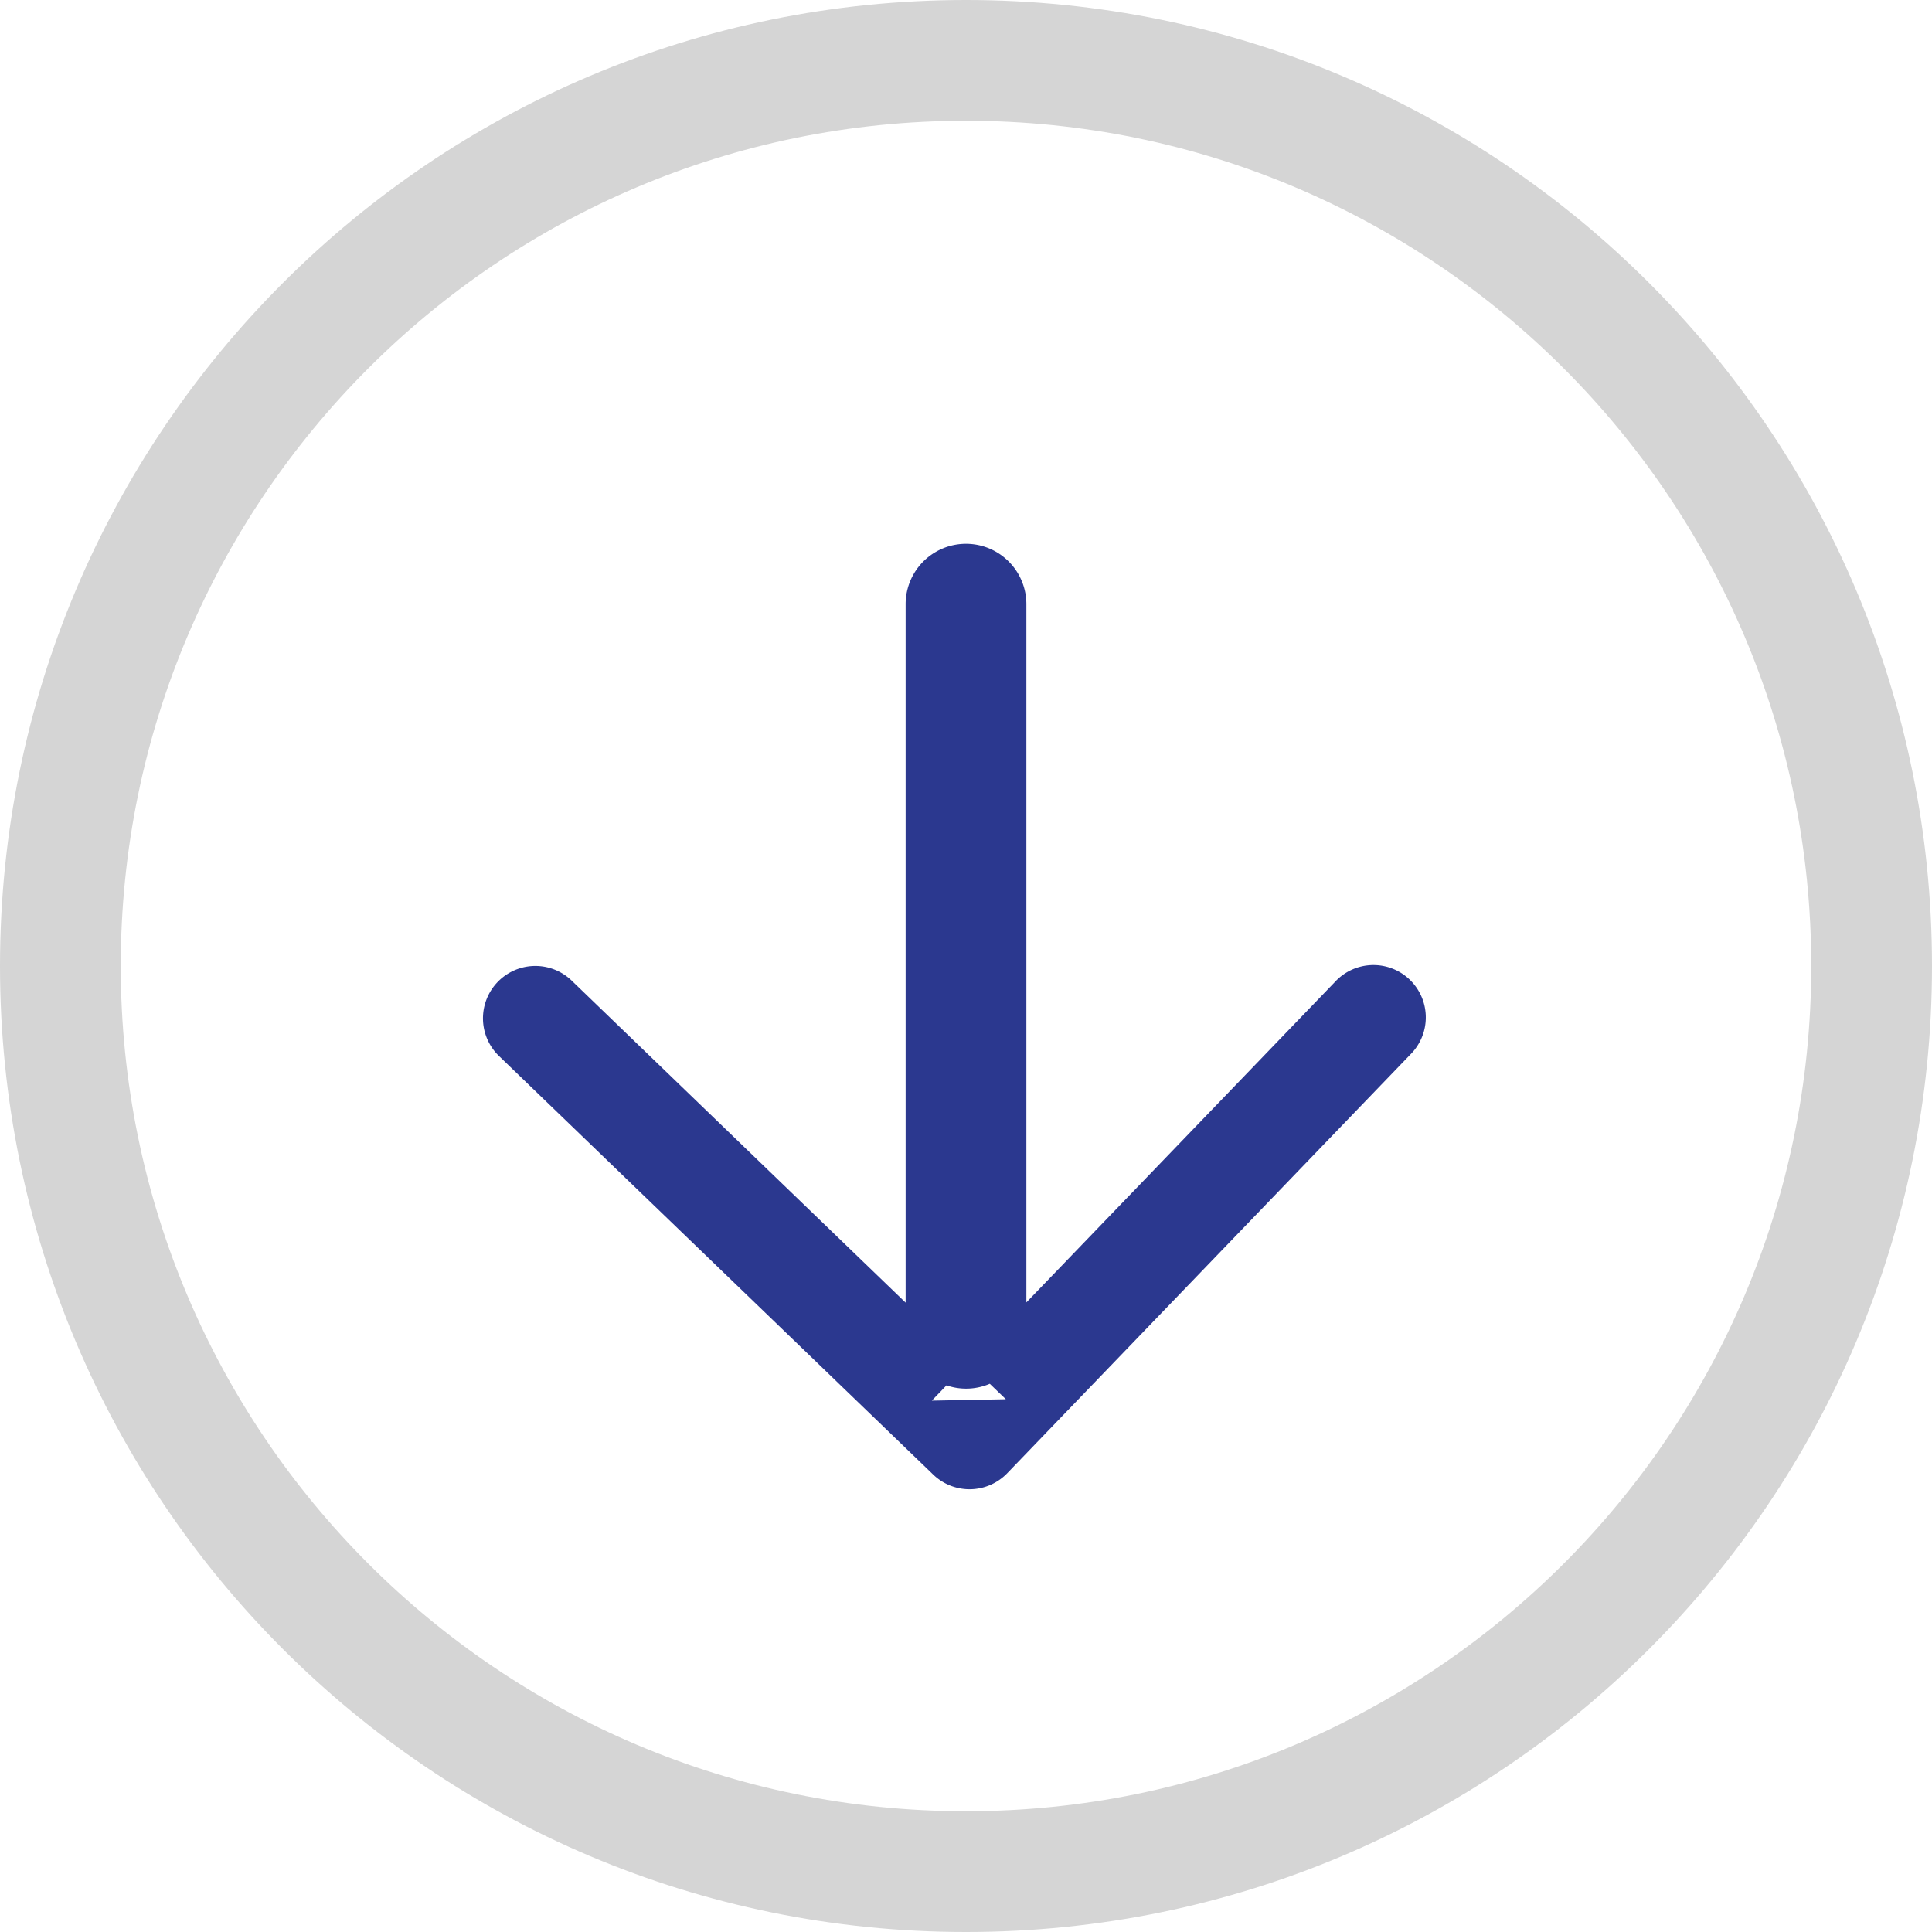
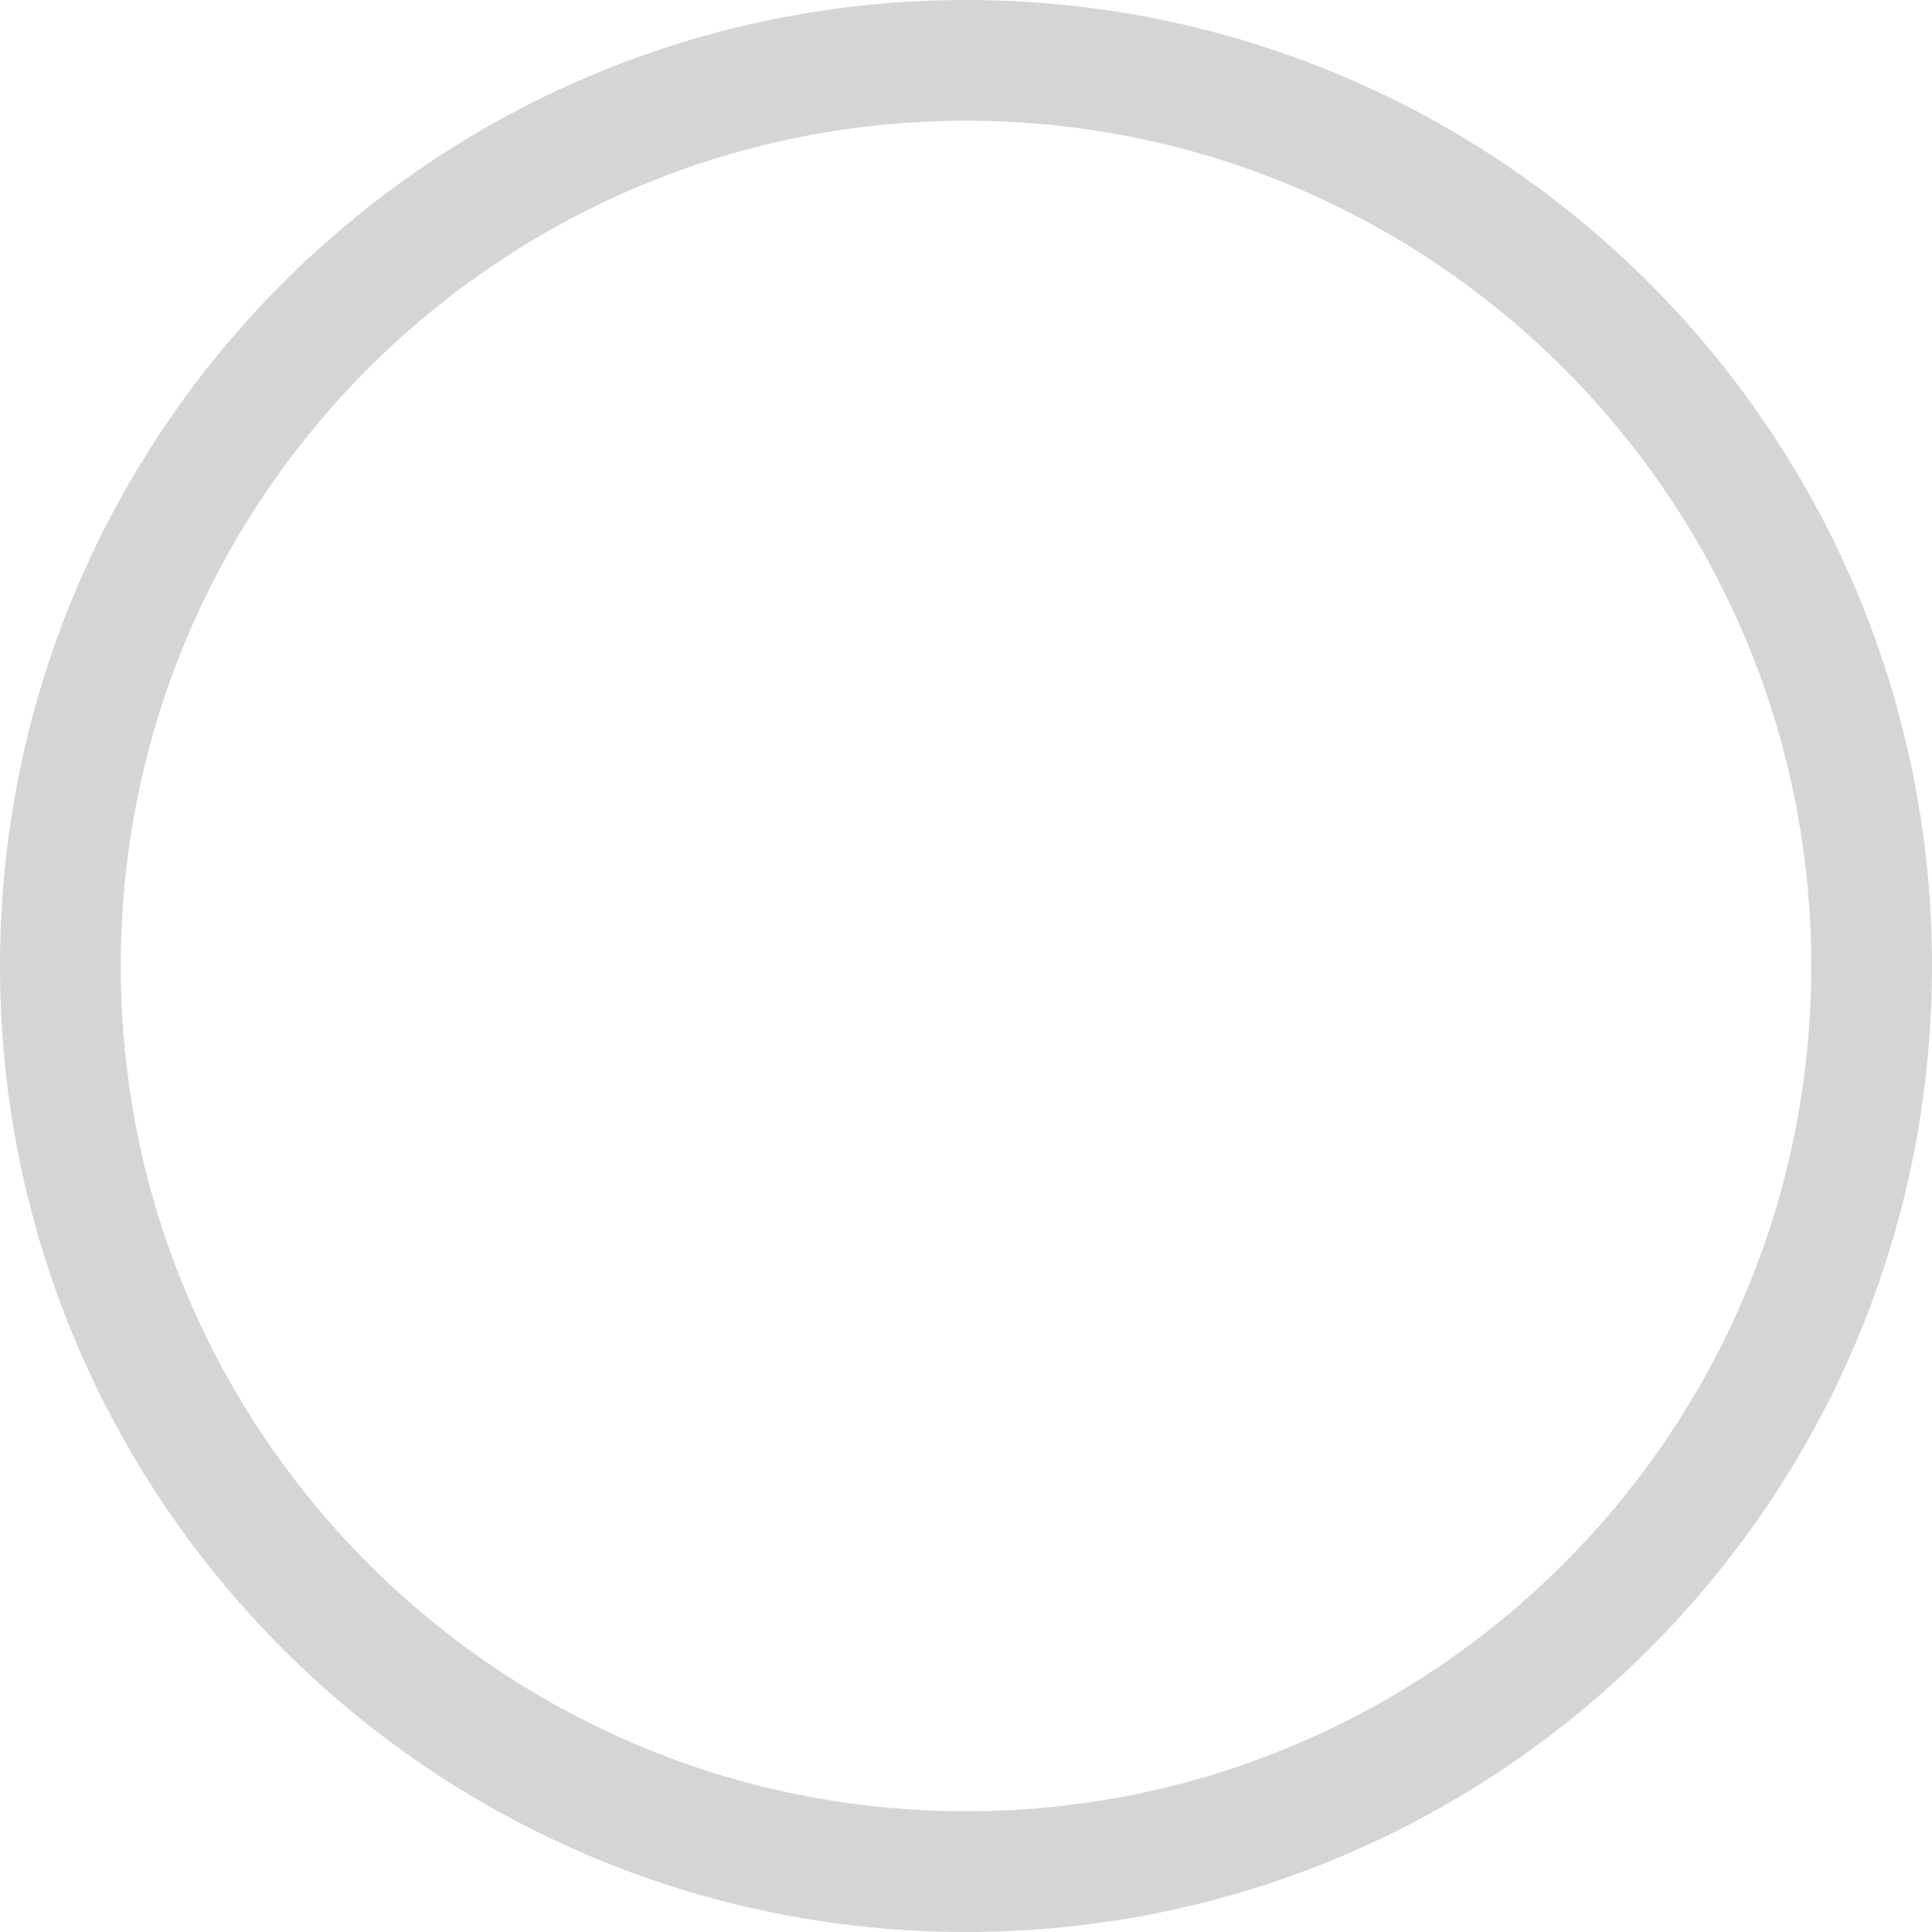
<svg xmlns="http://www.w3.org/2000/svg" width="32" height="32" viewBox="0 0 32 32">
  <title>icon-accordion-download</title>
  <g fill="none" fill-rule="evenodd">
    <path d="M30 16c0-7.732-6.268-14-14-14S2 8.268 2 16s6.268 14 14 14 14-6.268 14-14zM0 16C0 7.163 7.163 0 16 0s16 7.163 16 16-7.163 16-16 16S0 24.837 0 16z" fill="#D5D5D5" />
-     <path d="M17 21.572V10.007a1 1 0 0 0-2 0v11.569l-2.991-2.884-2.54-2.45a.867.867 0 1 0-1.204 1.249l2.54 2.449 4.652 4.484a.867.867 0 0 0 1.226-.023l6.675-6.933a.867.867 0 1 0-1.249-1.202L17 21.572zm-.606 1.348a.996.996 0 0 1-.717.026l-.243.253 1.226-.023-.266-.256z" fill="#2B388F" />
  </g>
</svg>